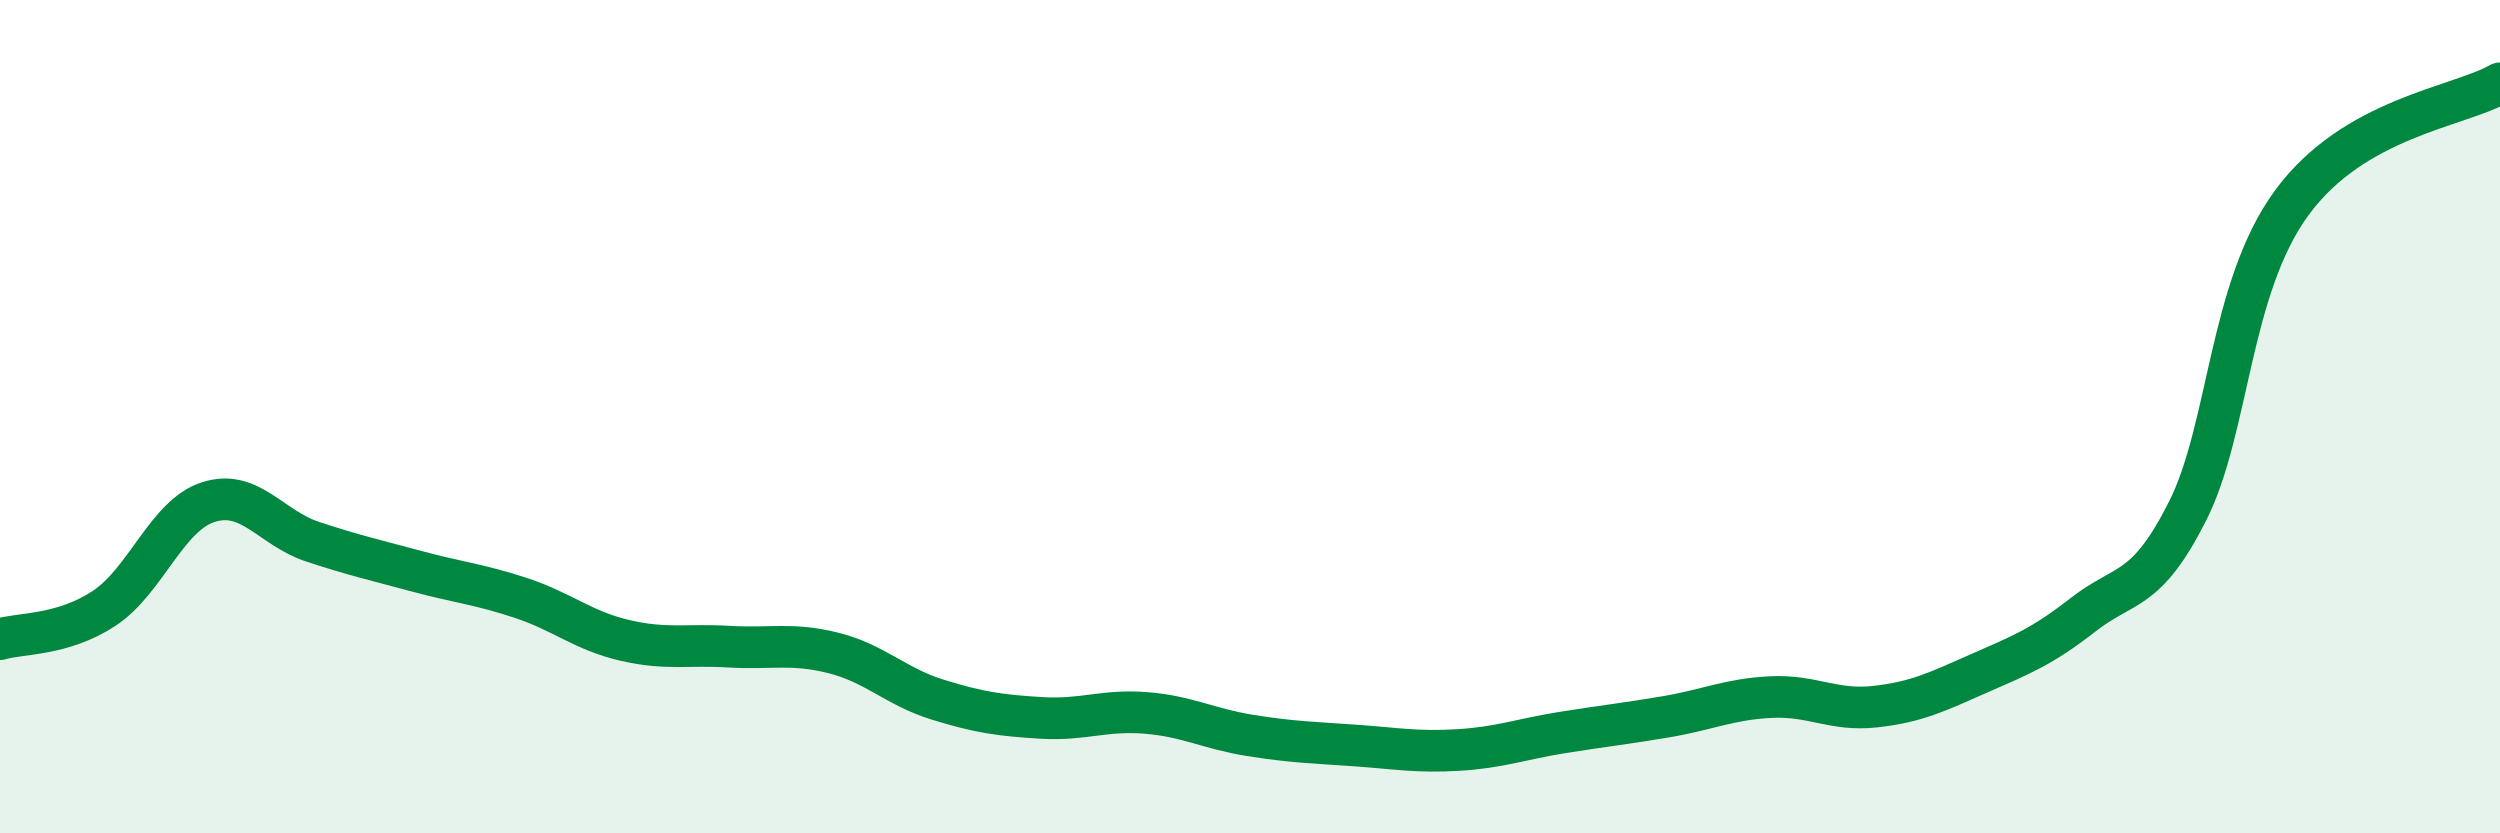
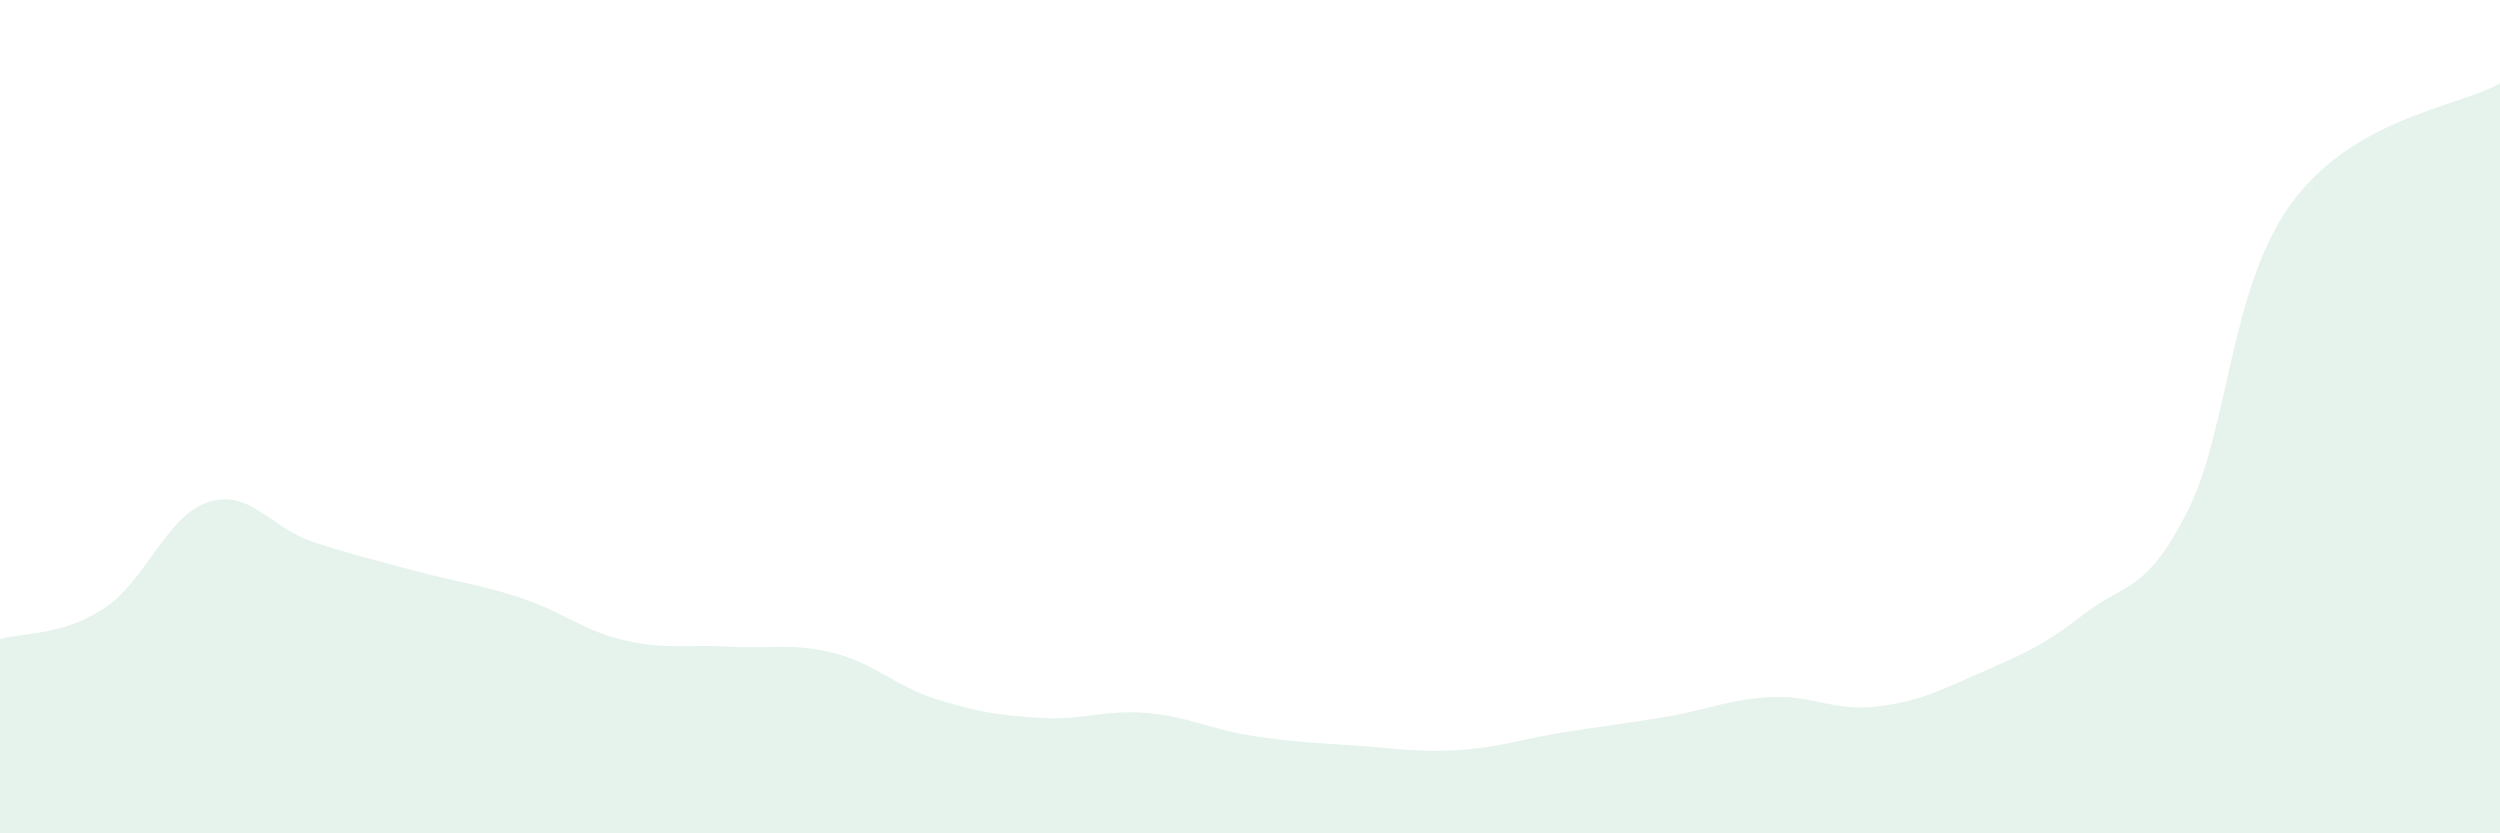
<svg xmlns="http://www.w3.org/2000/svg" width="60" height="20" viewBox="0 0 60 20">
  <path d="M 0,15.34 C 0.5,15.19 1.5,15.26 2.5,14.6 C 3.5,13.94 4,12.37 5,12.05 C 6,11.73 6.5,12.67 7.5,13 C 8.5,13.33 9,13.44 10,13.71 C 11,13.98 11.5,14.02 12.5,14.35 C 13.5,14.68 14,15.14 15,15.37 C 16,15.6 16.5,15.46 17.5,15.52 C 18.5,15.58 19,15.42 20,15.67 C 21,15.92 21.5,16.48 22.5,16.79 C 23.5,17.1 24,17.17 25,17.23 C 26,17.29 26.5,17.03 27.5,17.11 C 28.5,17.19 29,17.49 30,17.65 C 31,17.81 31.5,17.82 32.5,17.89 C 33.5,17.96 34,18.06 35,18 C 36,17.94 36.5,17.74 37.5,17.58 C 38.5,17.42 39,17.37 40,17.2 C 41,17.03 41.5,16.78 42.5,16.73 C 43.5,16.68 44,17.07 45,16.96 C 46,16.85 46.5,16.6 47.5,16.16 C 48.5,15.72 49,15.53 50,14.75 C 51,13.97 51.5,14.25 52.5,12.27 C 53.5,10.29 53.5,6.92 55,4.87 C 56.5,2.82 59,2.57 60,2L60 20L0 20Z" fill="#008740" opacity="0.1" stroke-linecap="round" stroke-linejoin="round" />
-   <path d="M 0,15.34 C 0.5,15.19 1.5,15.26 2.5,14.6 C 3.5,13.94 4,12.37 5,12.05 C 6,11.73 6.5,12.67 7.5,13 C 8.5,13.33 9,13.44 10,13.71 C 11,13.98 11.5,14.02 12.5,14.35 C 13.5,14.68 14,15.14 15,15.37 C 16,15.6 16.5,15.46 17.5,15.52 C 18.5,15.58 19,15.42 20,15.67 C 21,15.92 21.5,16.48 22.5,16.79 C 23.5,17.1 24,17.17 25,17.23 C 26,17.29 26.5,17.03 27.5,17.11 C 28.5,17.19 29,17.49 30,17.65 C 31,17.81 31.5,17.82 32.5,17.89 C 33.5,17.96 34,18.06 35,18 C 36,17.94 36.5,17.74 37.5,17.58 C 38.5,17.42 39,17.37 40,17.2 C 41,17.03 41.5,16.78 42.5,16.73 C 43.5,16.68 44,17.07 45,16.96 C 46,16.85 46.5,16.6 47.5,16.16 C 48.5,15.72 49,15.53 50,14.75 C 51,13.97 51.5,14.25 52.5,12.27 C 53.5,10.29 53.5,6.92 55,4.87 C 56.5,2.82 59,2.57 60,2" stroke="#008740" stroke-width="1" fill="none" stroke-linecap="round" stroke-linejoin="round" />
</svg>